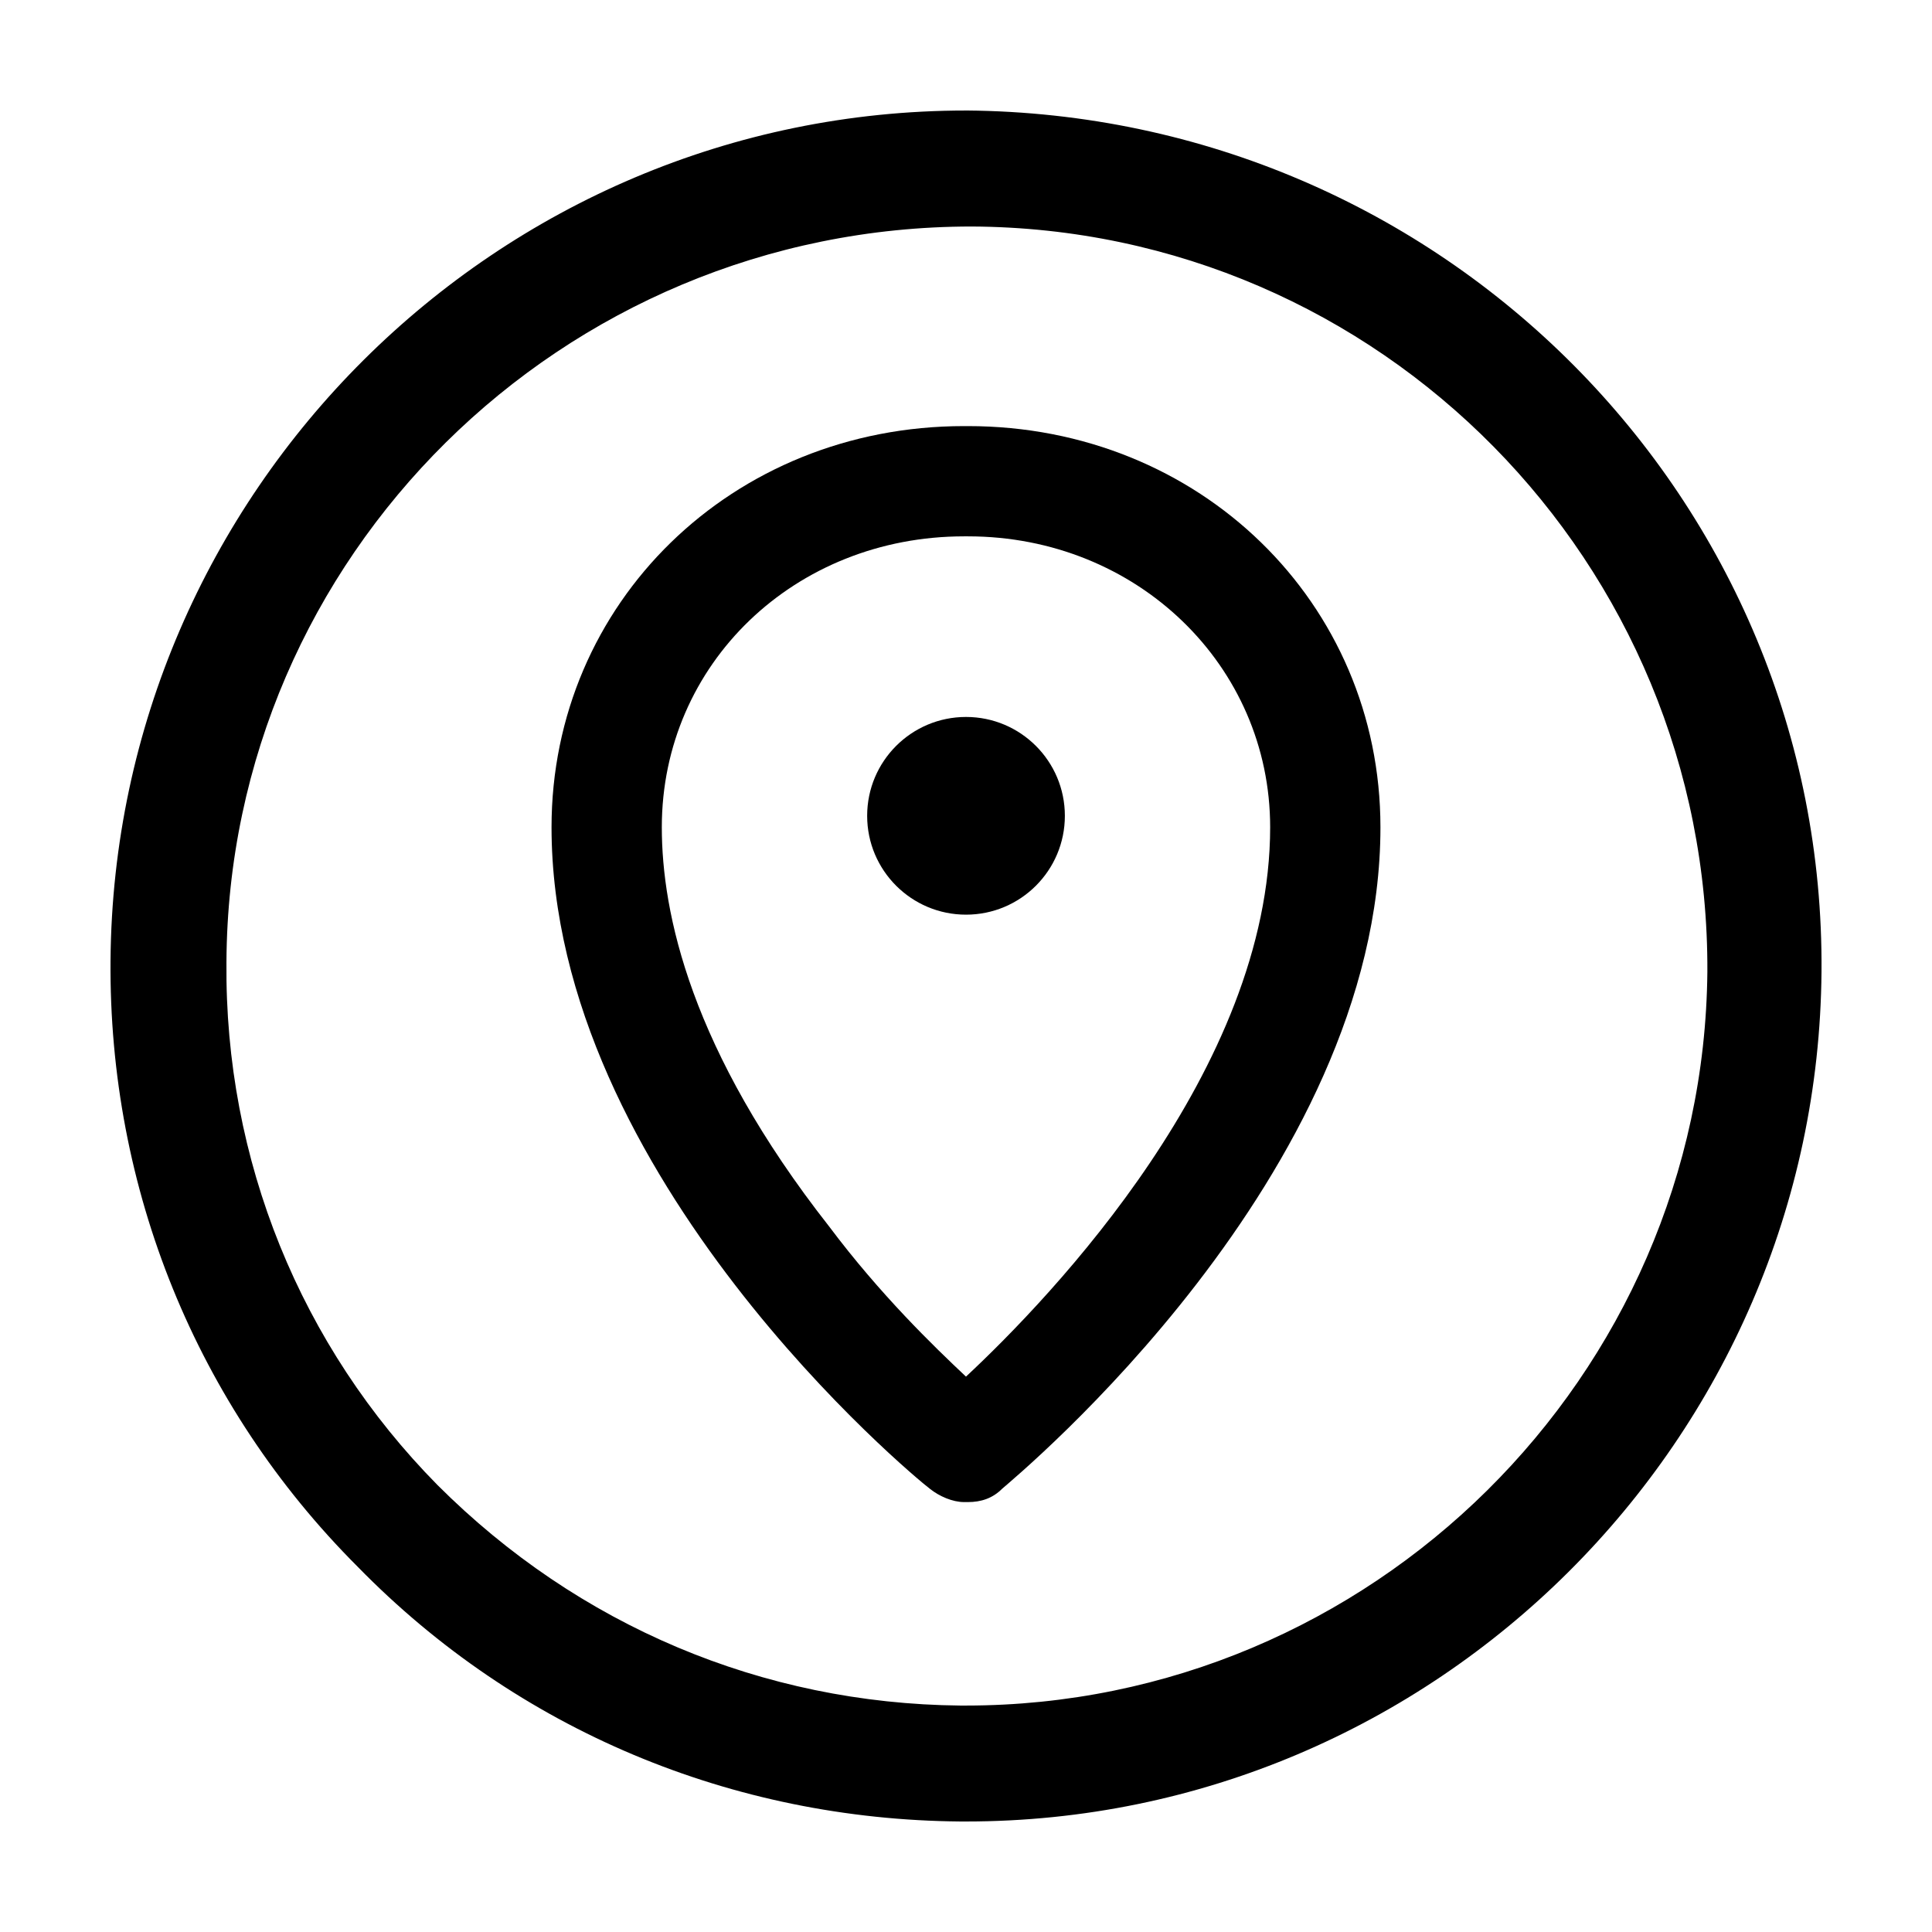
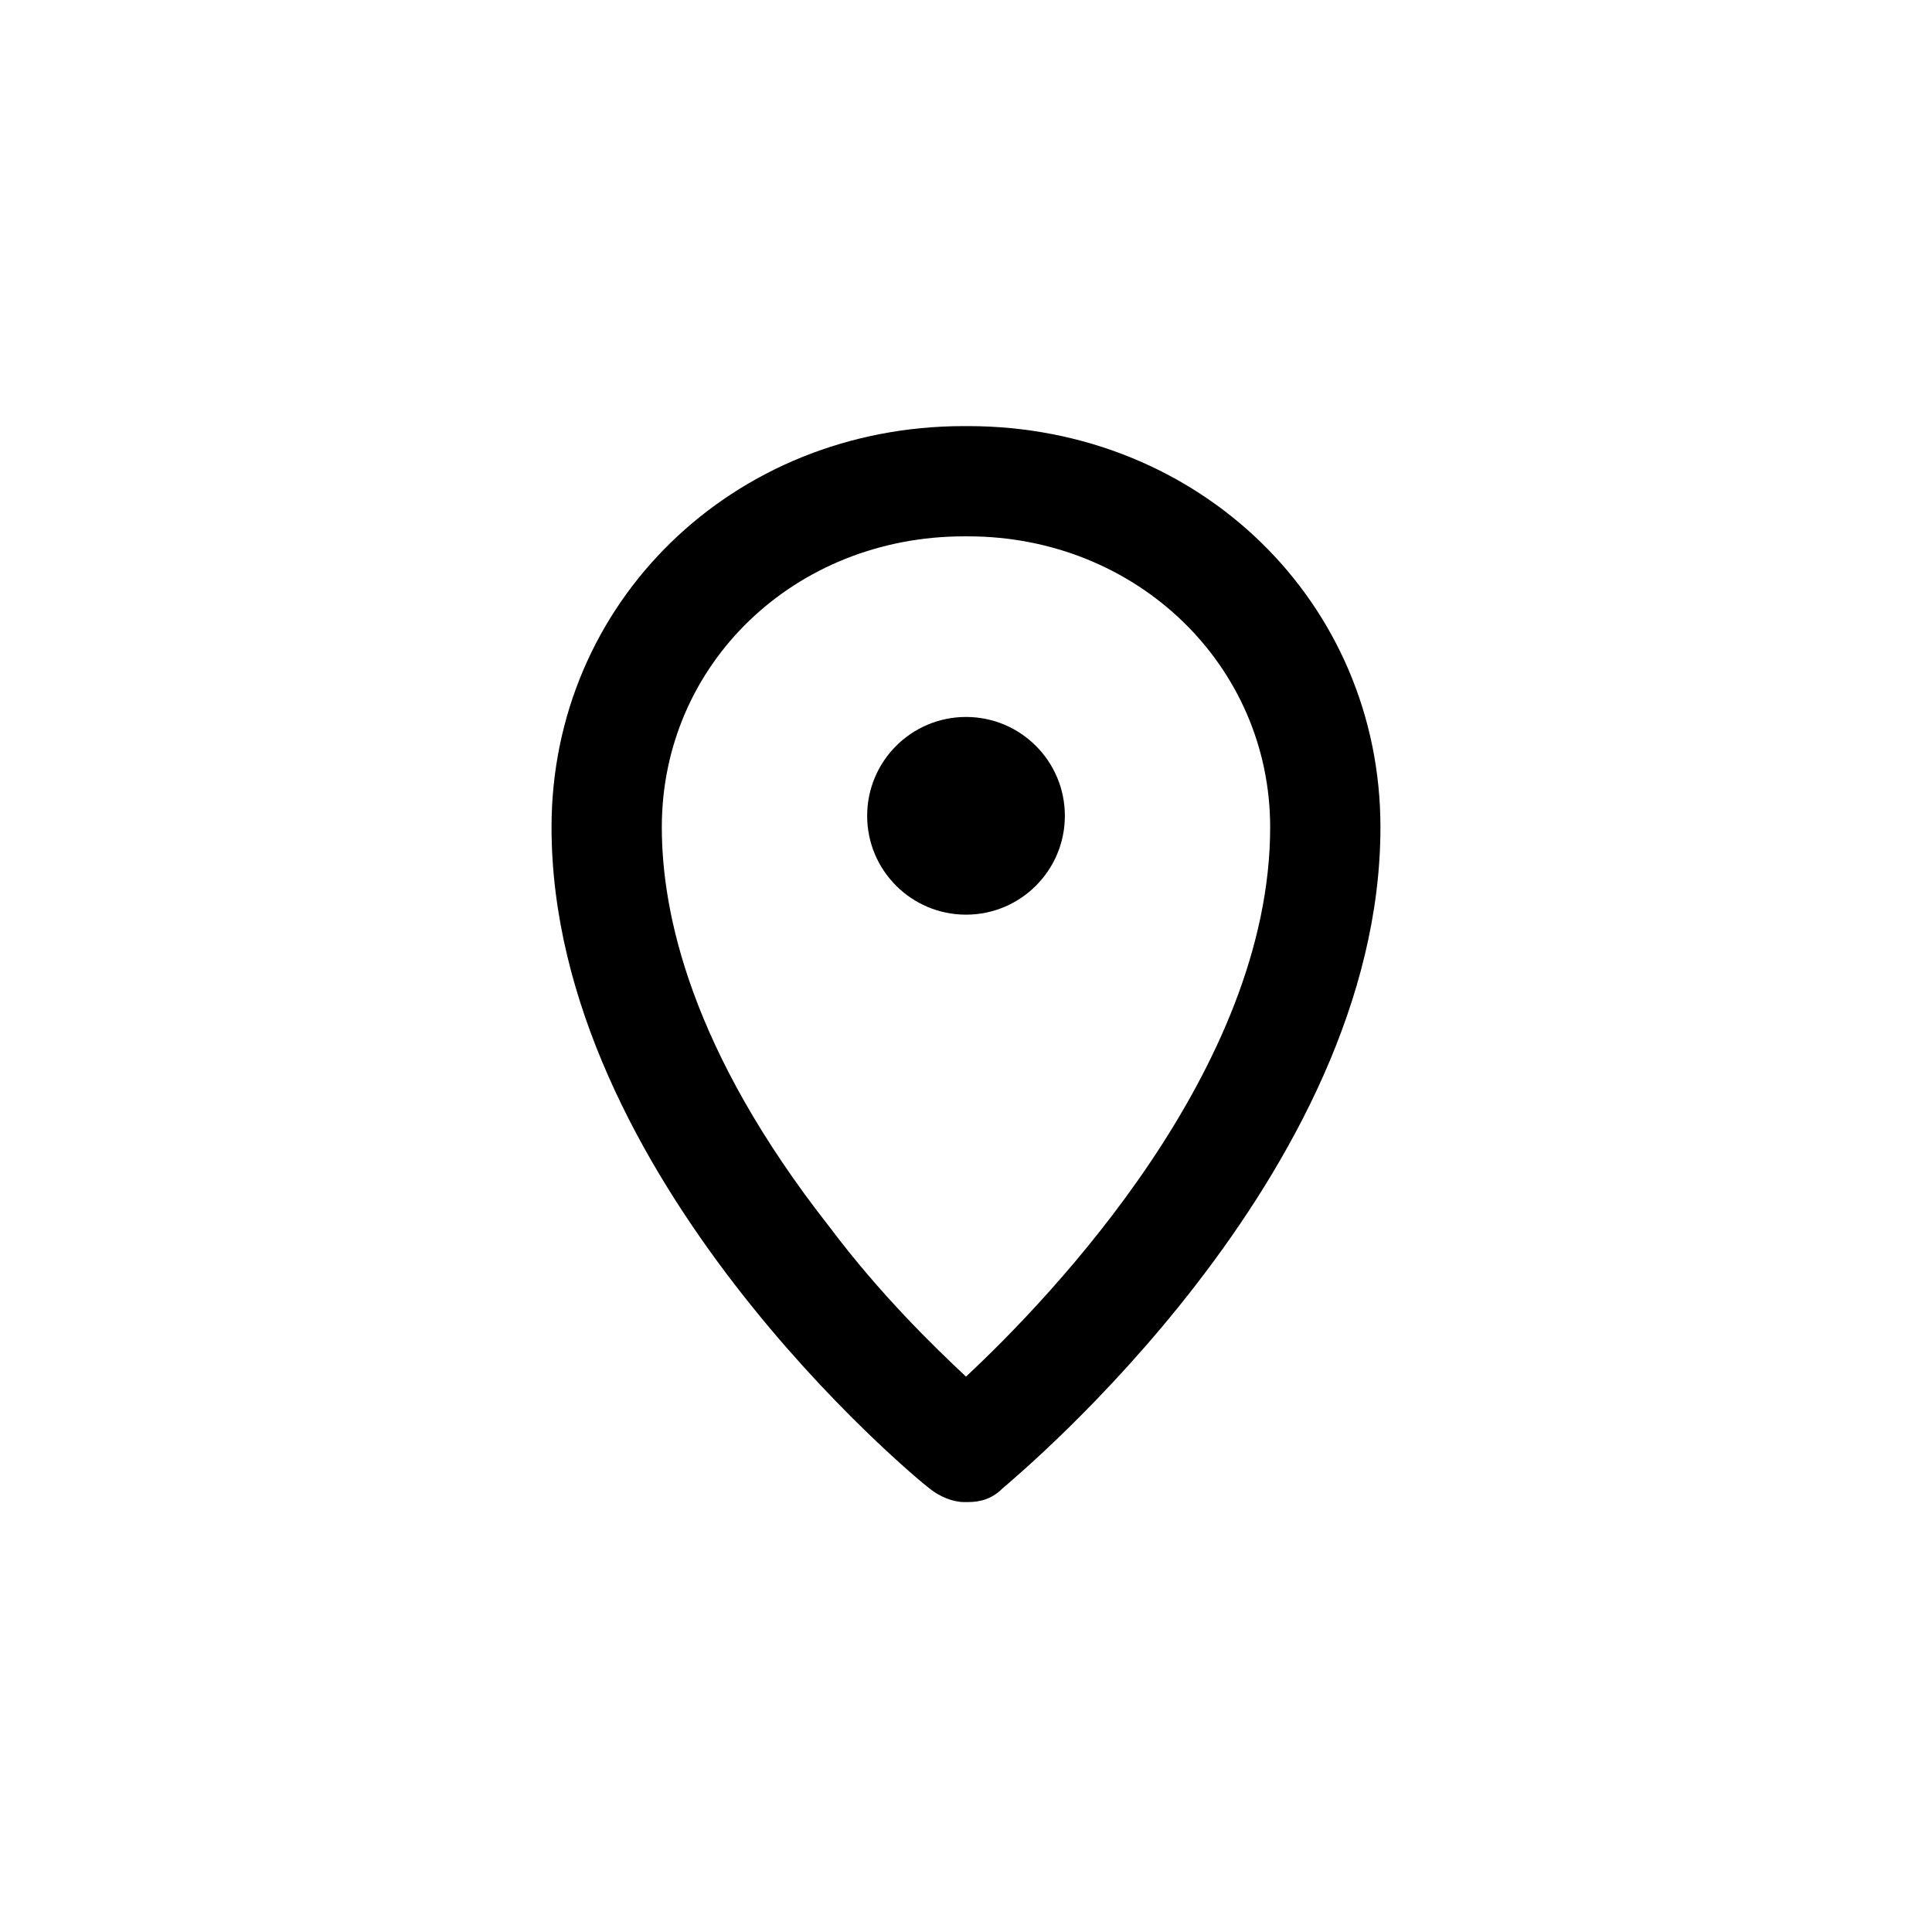
<svg xmlns="http://www.w3.org/2000/svg" fill="#000000" width="800px" height="800px" version="1.1" viewBox="144 144 512 512">
  <g>
-     <path d="m400 173.29c-124.44 0-225.71 101.27-226.71 225.2-0.504 60.457 22.672 117.89 65.496 160.71 42.32 43.328 99.25 67.008 159.71 67.512h1.512c124.44 0 225.71-101.27 226.71-225.2 1.004-124.95-100.26-227.22-226.71-228.23zm0 422.7h-1.512c-52.395-0.504-101.27-21.16-138.55-58.441-36.277-36.777-56.43-86.152-55.926-138.55 0.504-107.31 88.672-194.97 197.49-194.97 108.32 0.504 195.48 89.176 194.97 197.49-1.004 107.31-89.172 194.47-196.48 194.47z" />
    <path d="m400.5 256.92h-1.008c-61.465 0-109.33 46.855-109.33 106.3 0 92.699 96.227 172.3 100.26 175.32 2.519 2.016 6.047 3.527 9.07 3.527h1.008c3.527 0 6.551-1.008 9.07-3.527 4.031-3.527 100.26-83.129 100.26-175.32-0.004-59.453-47.863-106.3-109.33-106.3zm-0.504 251.9c-8.566-8.062-22.672-21.664-36.273-39.801-36.777-46.855-44.336-83.129-44.336-105.8 0-43.328 35.266-77.082 80.105-77.082h1.008c44.836 0 80.105 34.262 80.105 77.082 0 63.984-57.938 124.44-80.609 145.6z" />
    <path d="m426.2 360.2c0 14.469-11.727 26.195-26.195 26.195s-26.199-11.727-26.199-26.195 11.73-26.199 26.199-26.199 26.195 11.73 26.195 26.199" />
  </g>
</svg>